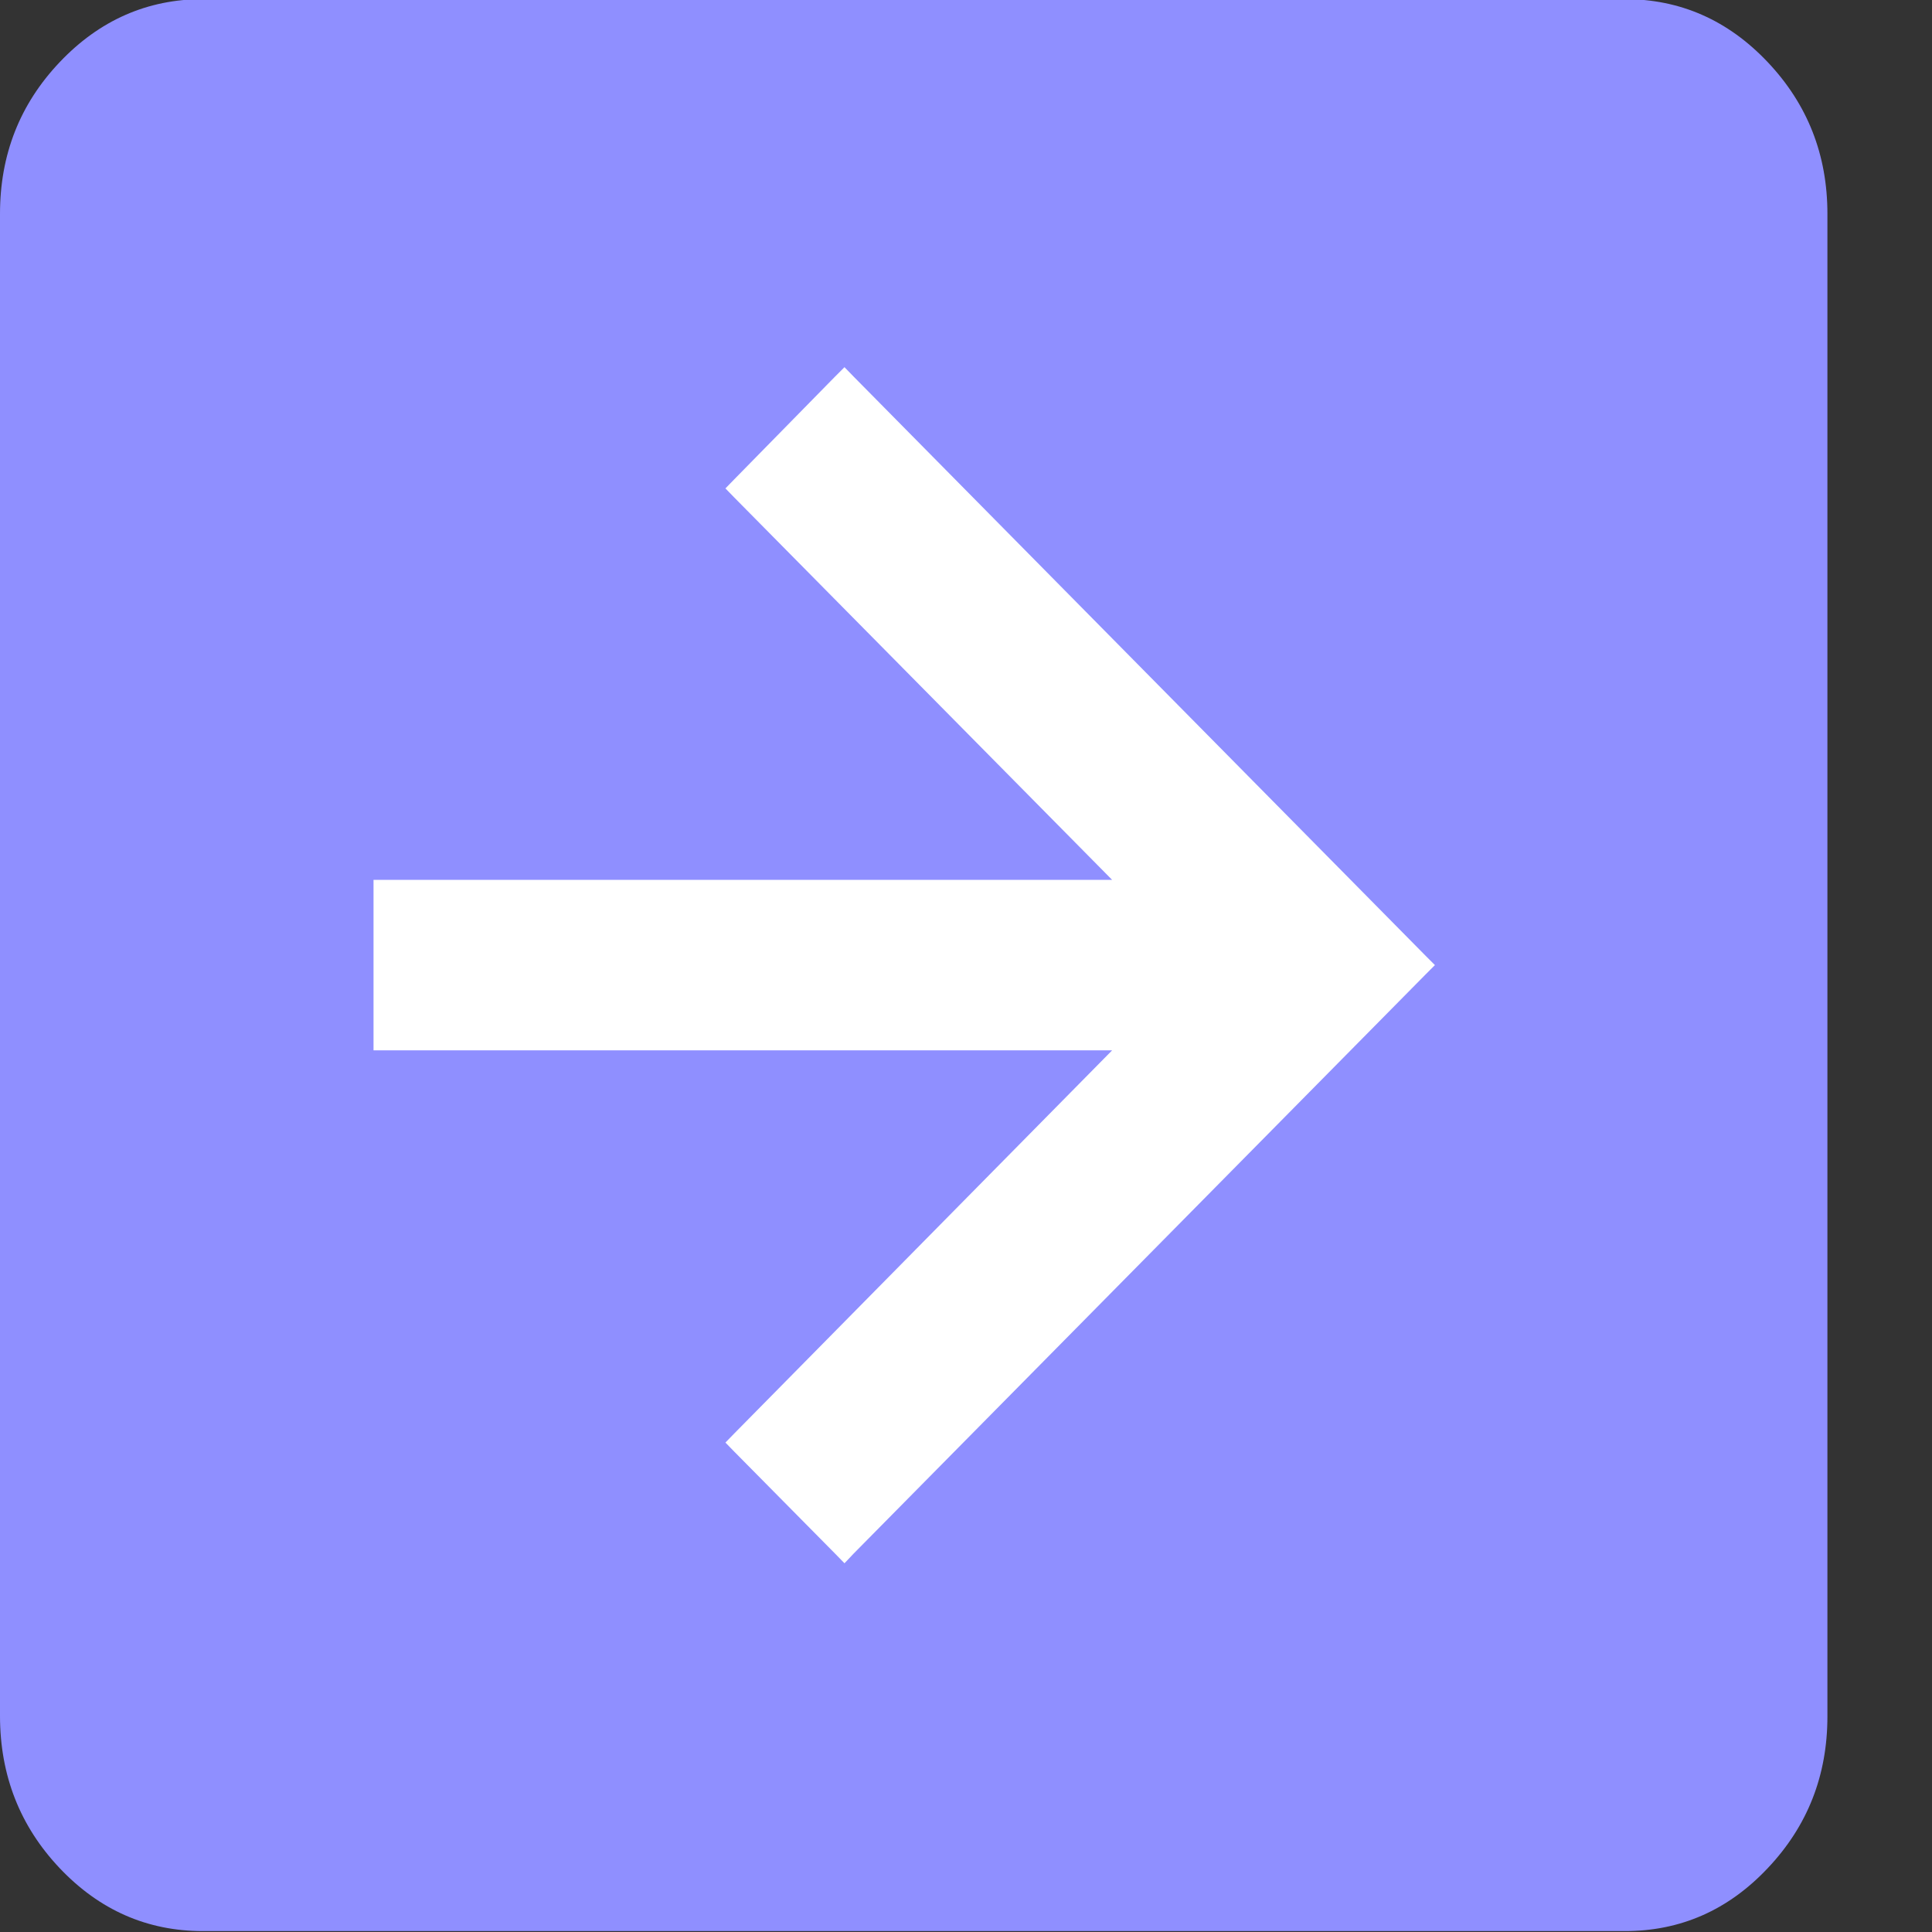
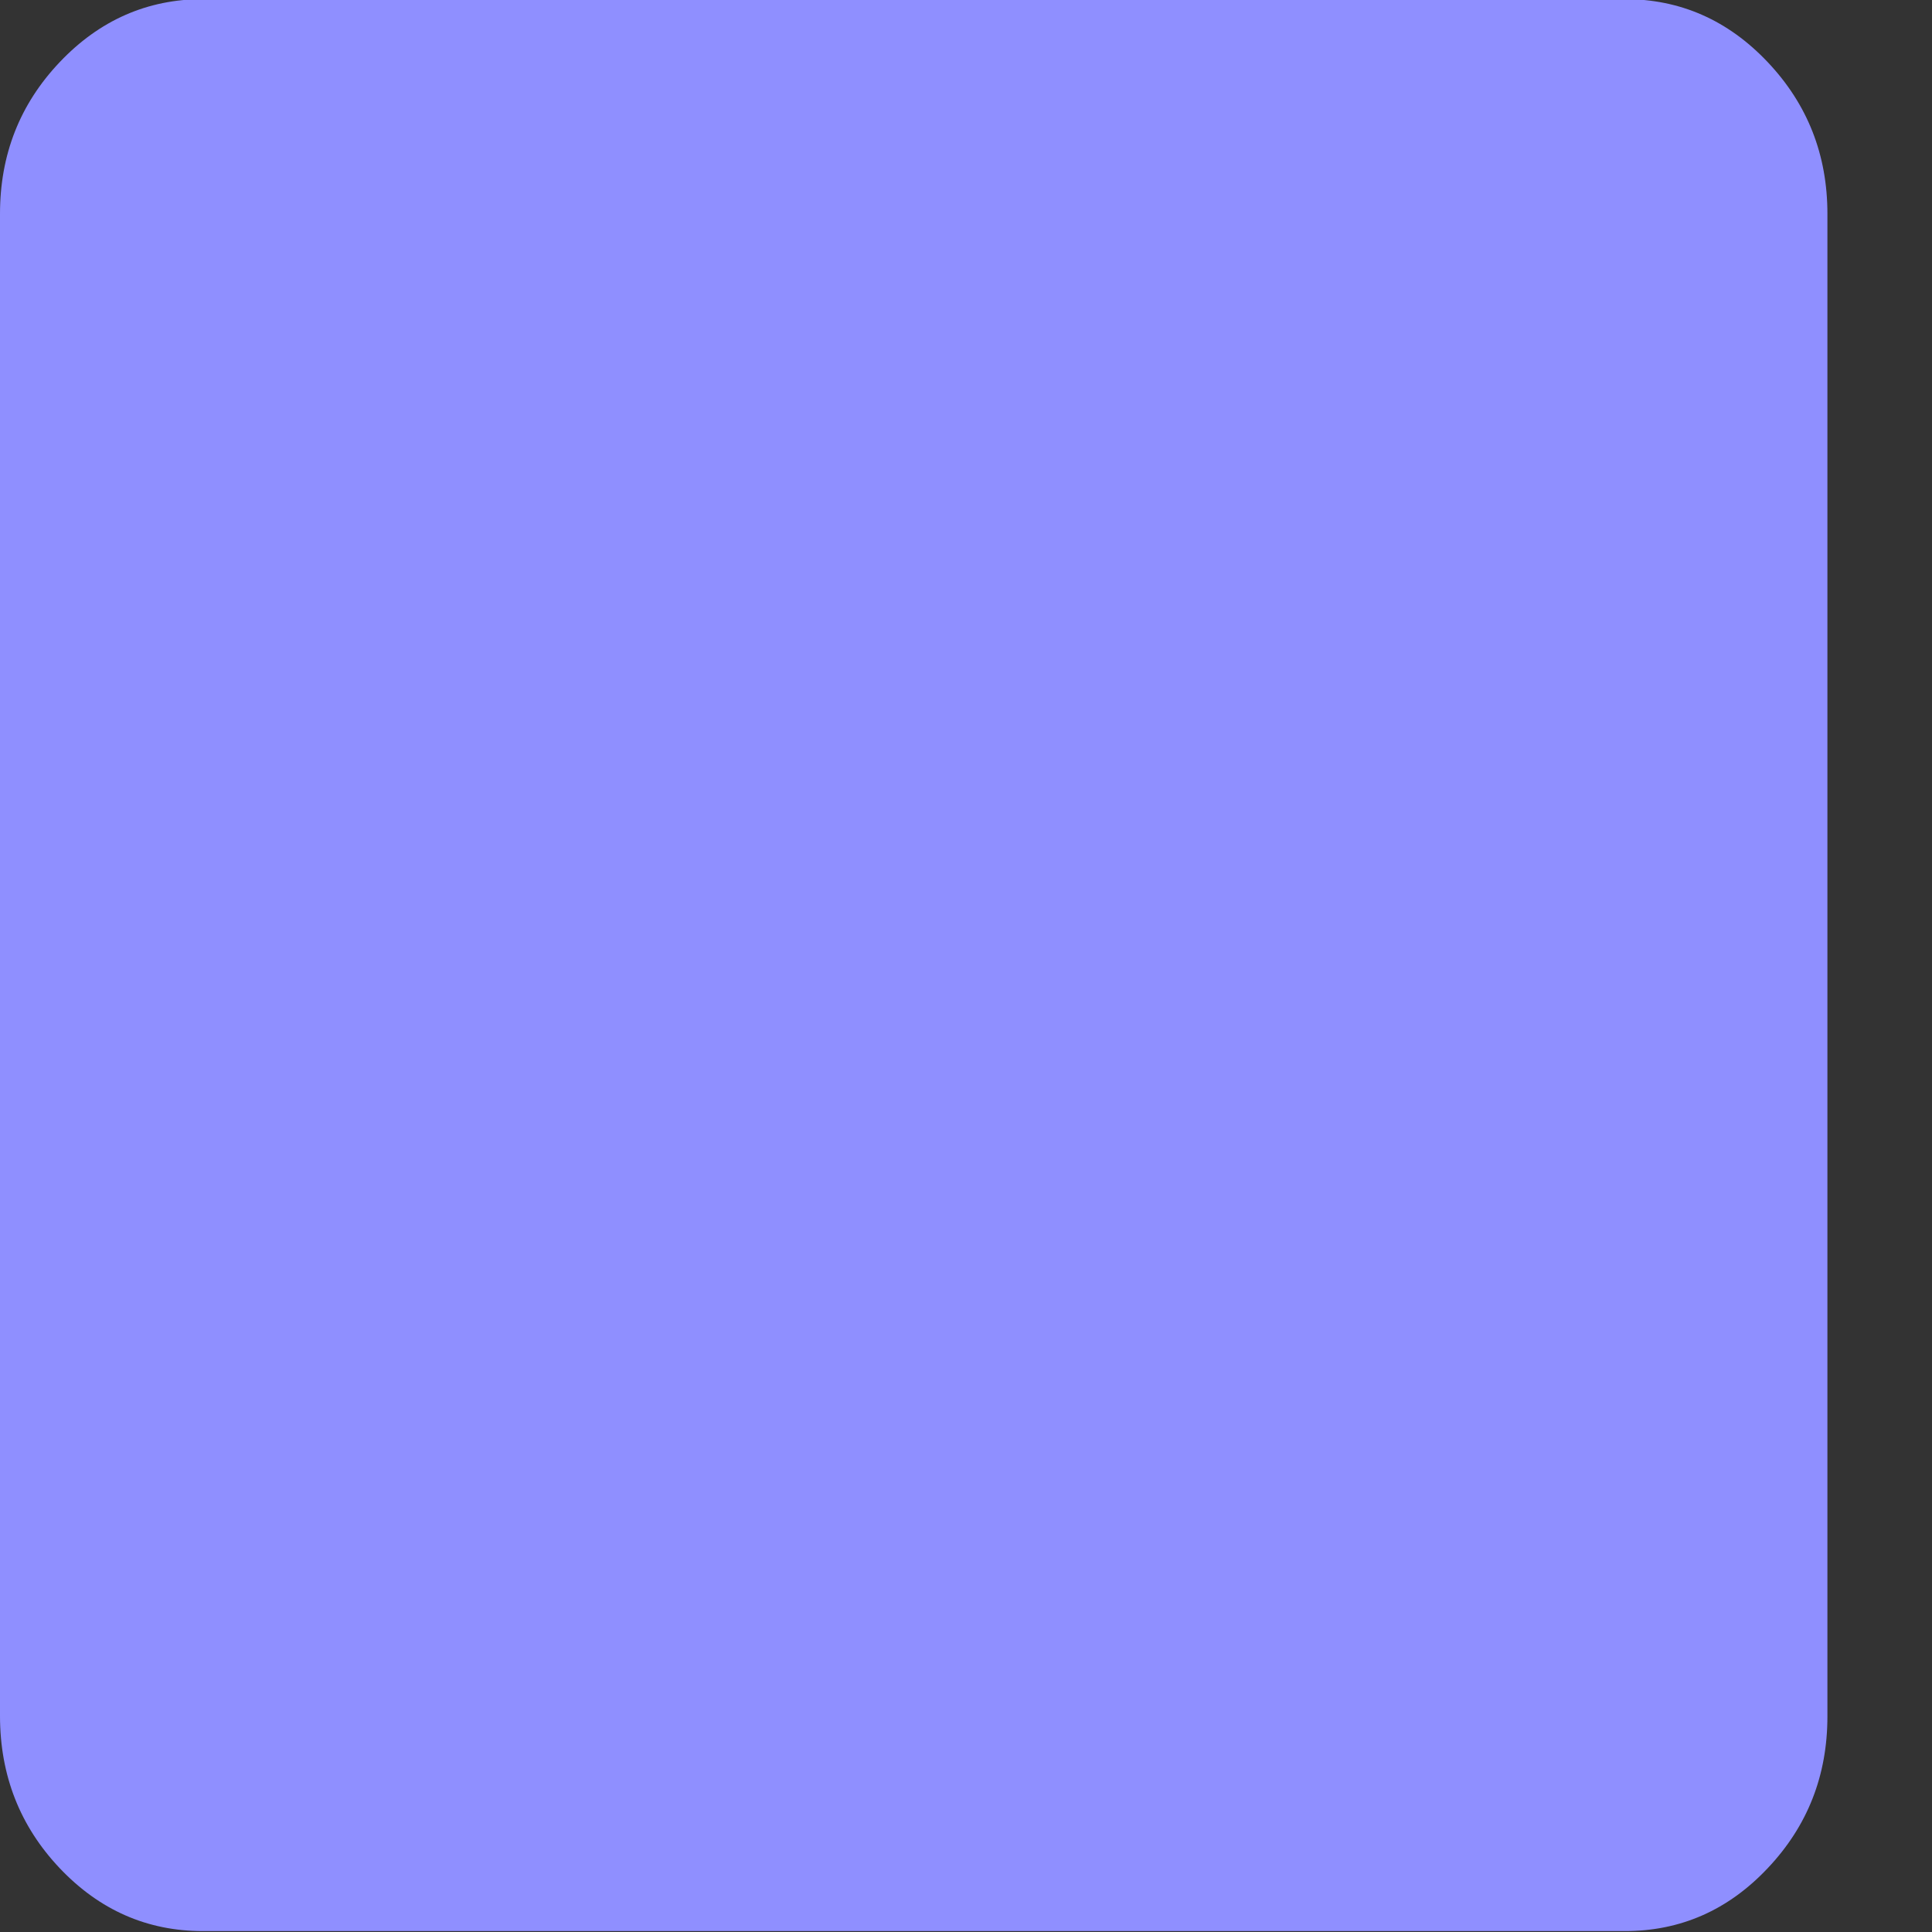
<svg xmlns="http://www.w3.org/2000/svg" width="15" height="15" viewBox="0 0 15 15" fill="none">
  <rect x="0" y="0" width="15" height="15" fill="#333333" stroke="none" />
  <path d="M1.576 14.993C1.143 14.993 0.772 14.83 0.463 14.504C0.155 14.178 0.001 13.785 0 13.326V1.66C0 1.201 0.154 0.809 0.463 0.483C0.772 0.157 1.143 -0.006 1.576 -0.007H12.611C13.045 -0.007 13.416 0.156 13.725 0.483C14.034 0.81 14.188 1.202 14.188 1.66V13.326C14.188 13.785 14.034 14.177 13.725 14.504C13.417 14.831 13.046 14.994 12.611 14.993H1.576Z" fill="#8F8FFF" />
-   <path d="M11.035 7.528L6.591 12.028L6.556 12.065L6.52 12.028L5.736 11.235L5.702 11.2L5.736 11.165L8.754 8.105L2.95 8.105L2.95 6.881L8.754 6.881L5.736 3.827L5.702 3.792L5.736 3.757L6.52 2.958L6.556 2.922L6.591 2.958L11.035 7.458L11.07 7.493L11.035 7.528Z" fill="white" stroke="white" stroke-width="0.1" />
</svg>